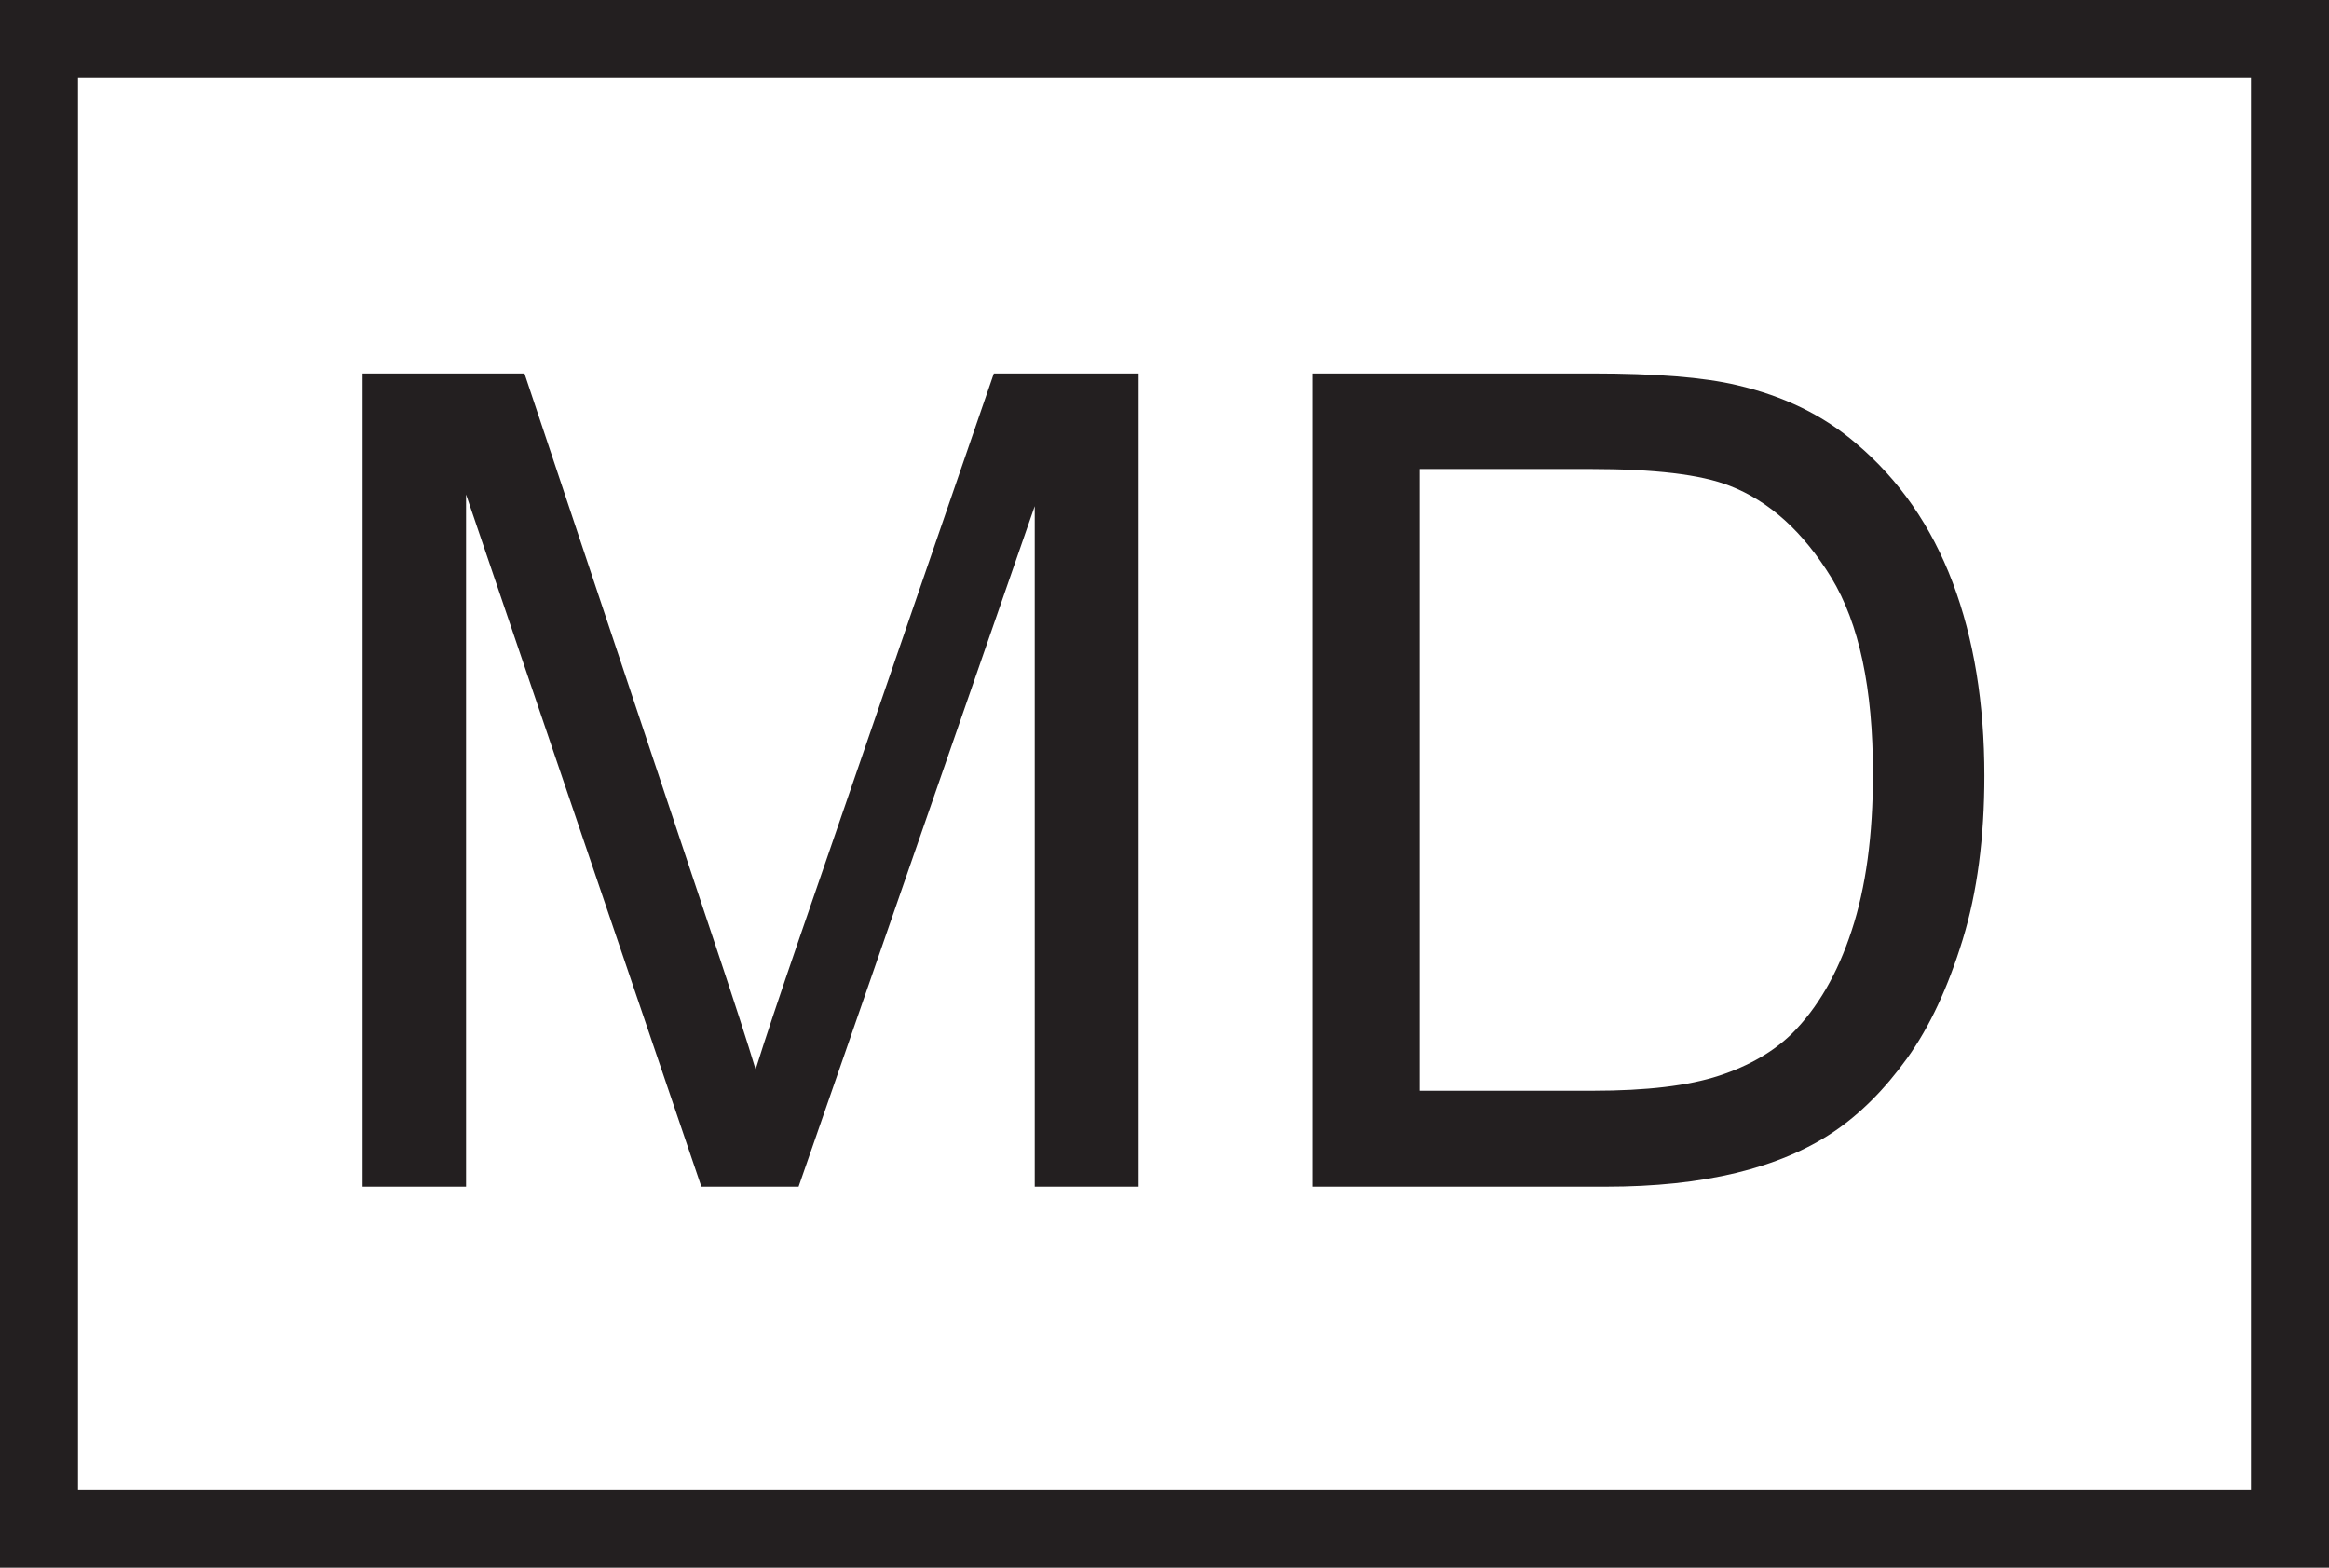
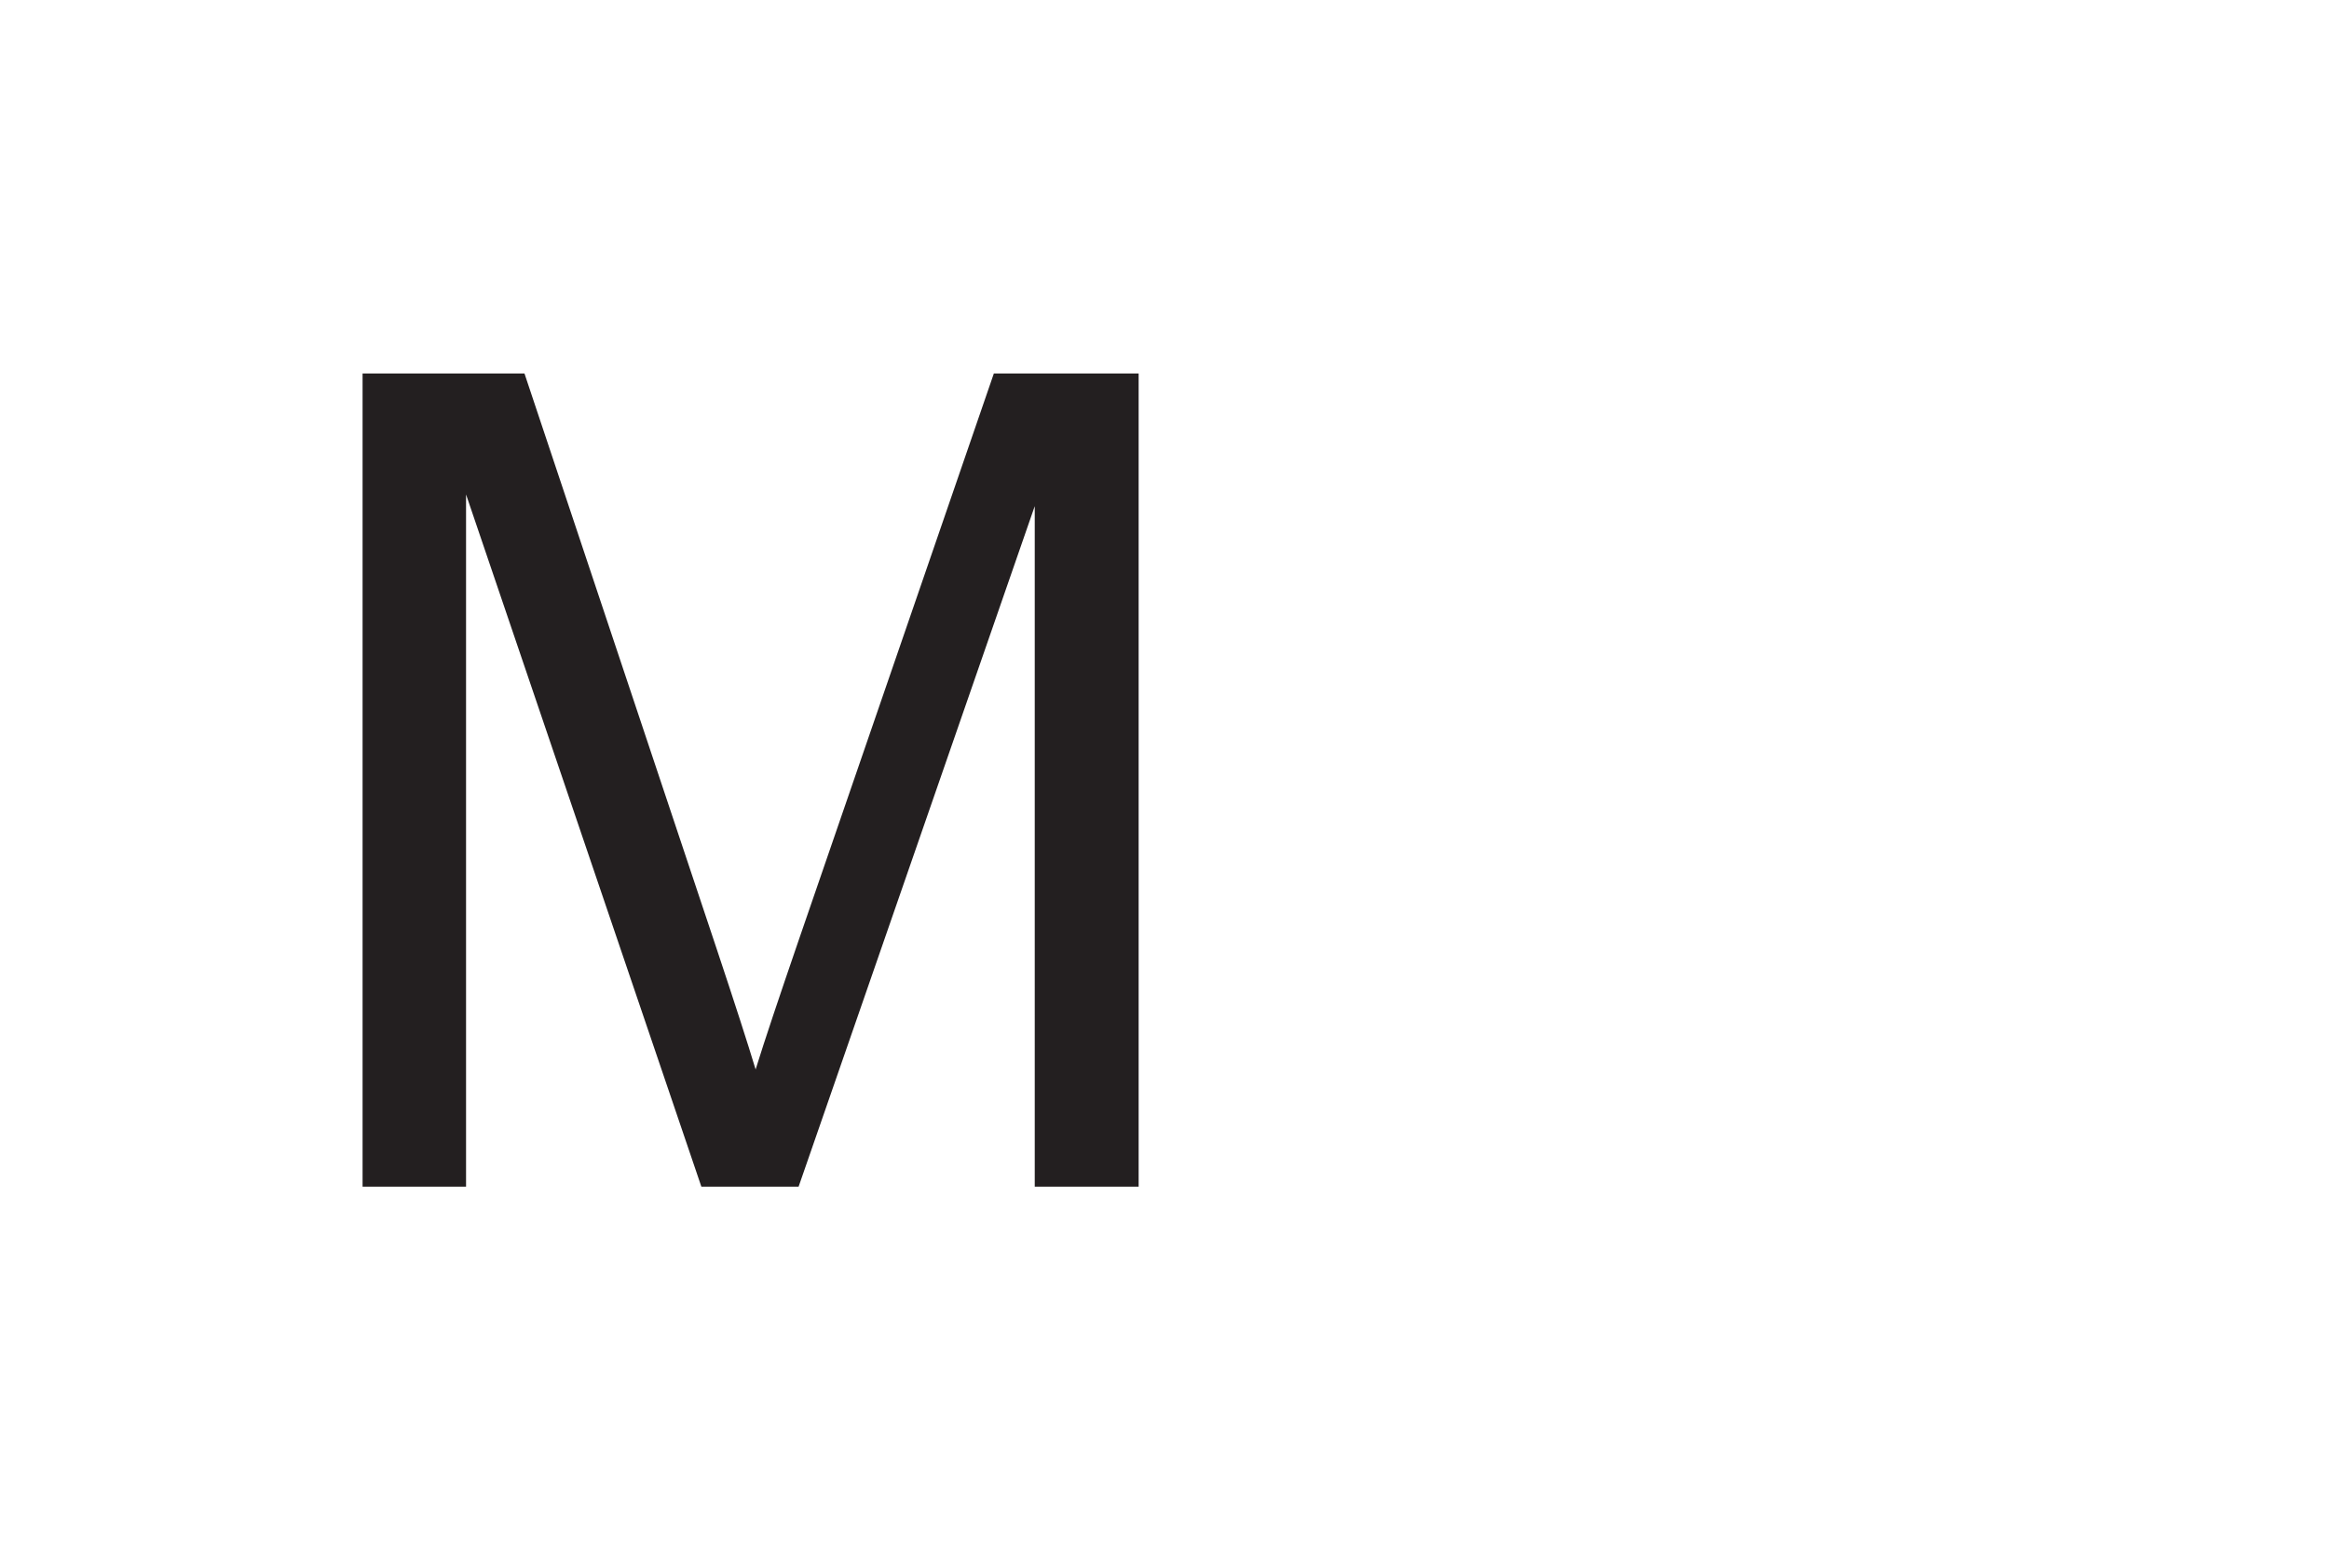
<svg xmlns="http://www.w3.org/2000/svg" id="Layer_2" data-name="Layer 2" viewBox="0 0 55.82 37.57">
  <defs>
    <style>
      .cls-1 {
        fill: #231f20;
      }

      .cls-2 {
        isolation: isolate;
      }
    </style>
  </defs>
  <g id="Layer_1-2" data-name="Layer 1">
    <g class="cls-2">
      <path class="cls-1" d="M8.69,28.44V8.95h3.88l4.61,13.8c.43,1.29.74,2.25.93,2.88.22-.71.57-1.75,1.04-3.12l4.67-13.56h3.47v19.49h-2.49V12.13l-5.66,16.31h-2.33l-5.64-16.59v16.59h-2.49Z" />
-       <path class="cls-1" d="M31.45,28.44V8.95h6.71c1.52,0,2.67.09,3.47.28,1.12.26,2.07.72,2.86,1.4,1.03.87,1.8,1.98,2.31,3.33.51,1.35.76,2.9.76,4.63,0,1.48-.17,2.79-.52,3.93-.35,1.14-.79,2.09-1.33,2.84-.54.75-1.13,1.34-1.77,1.77-.64.43-1.42.76-2.33.98-.91.22-1.95.33-3.13.33h-7.03ZM34.02,26.14h4.16c1.28,0,2.29-.12,3.02-.36.73-.24,1.31-.58,1.75-1.01.61-.61,1.09-1.43,1.43-2.47.34-1.03.51-2.28.51-3.76,0-2.04-.33-3.6-1-4.7-.67-1.09-1.48-1.83-2.44-2.2-.69-.27-1.8-.4-3.34-.4h-4.09v14.89Z" />
    </g>
-     <path class="cls-1" d="M55.82,37.57H0V0h55.82v37.57ZM1.87,35.7h52.08V1.87H1.87v33.83Z" />
  </g>
</svg>